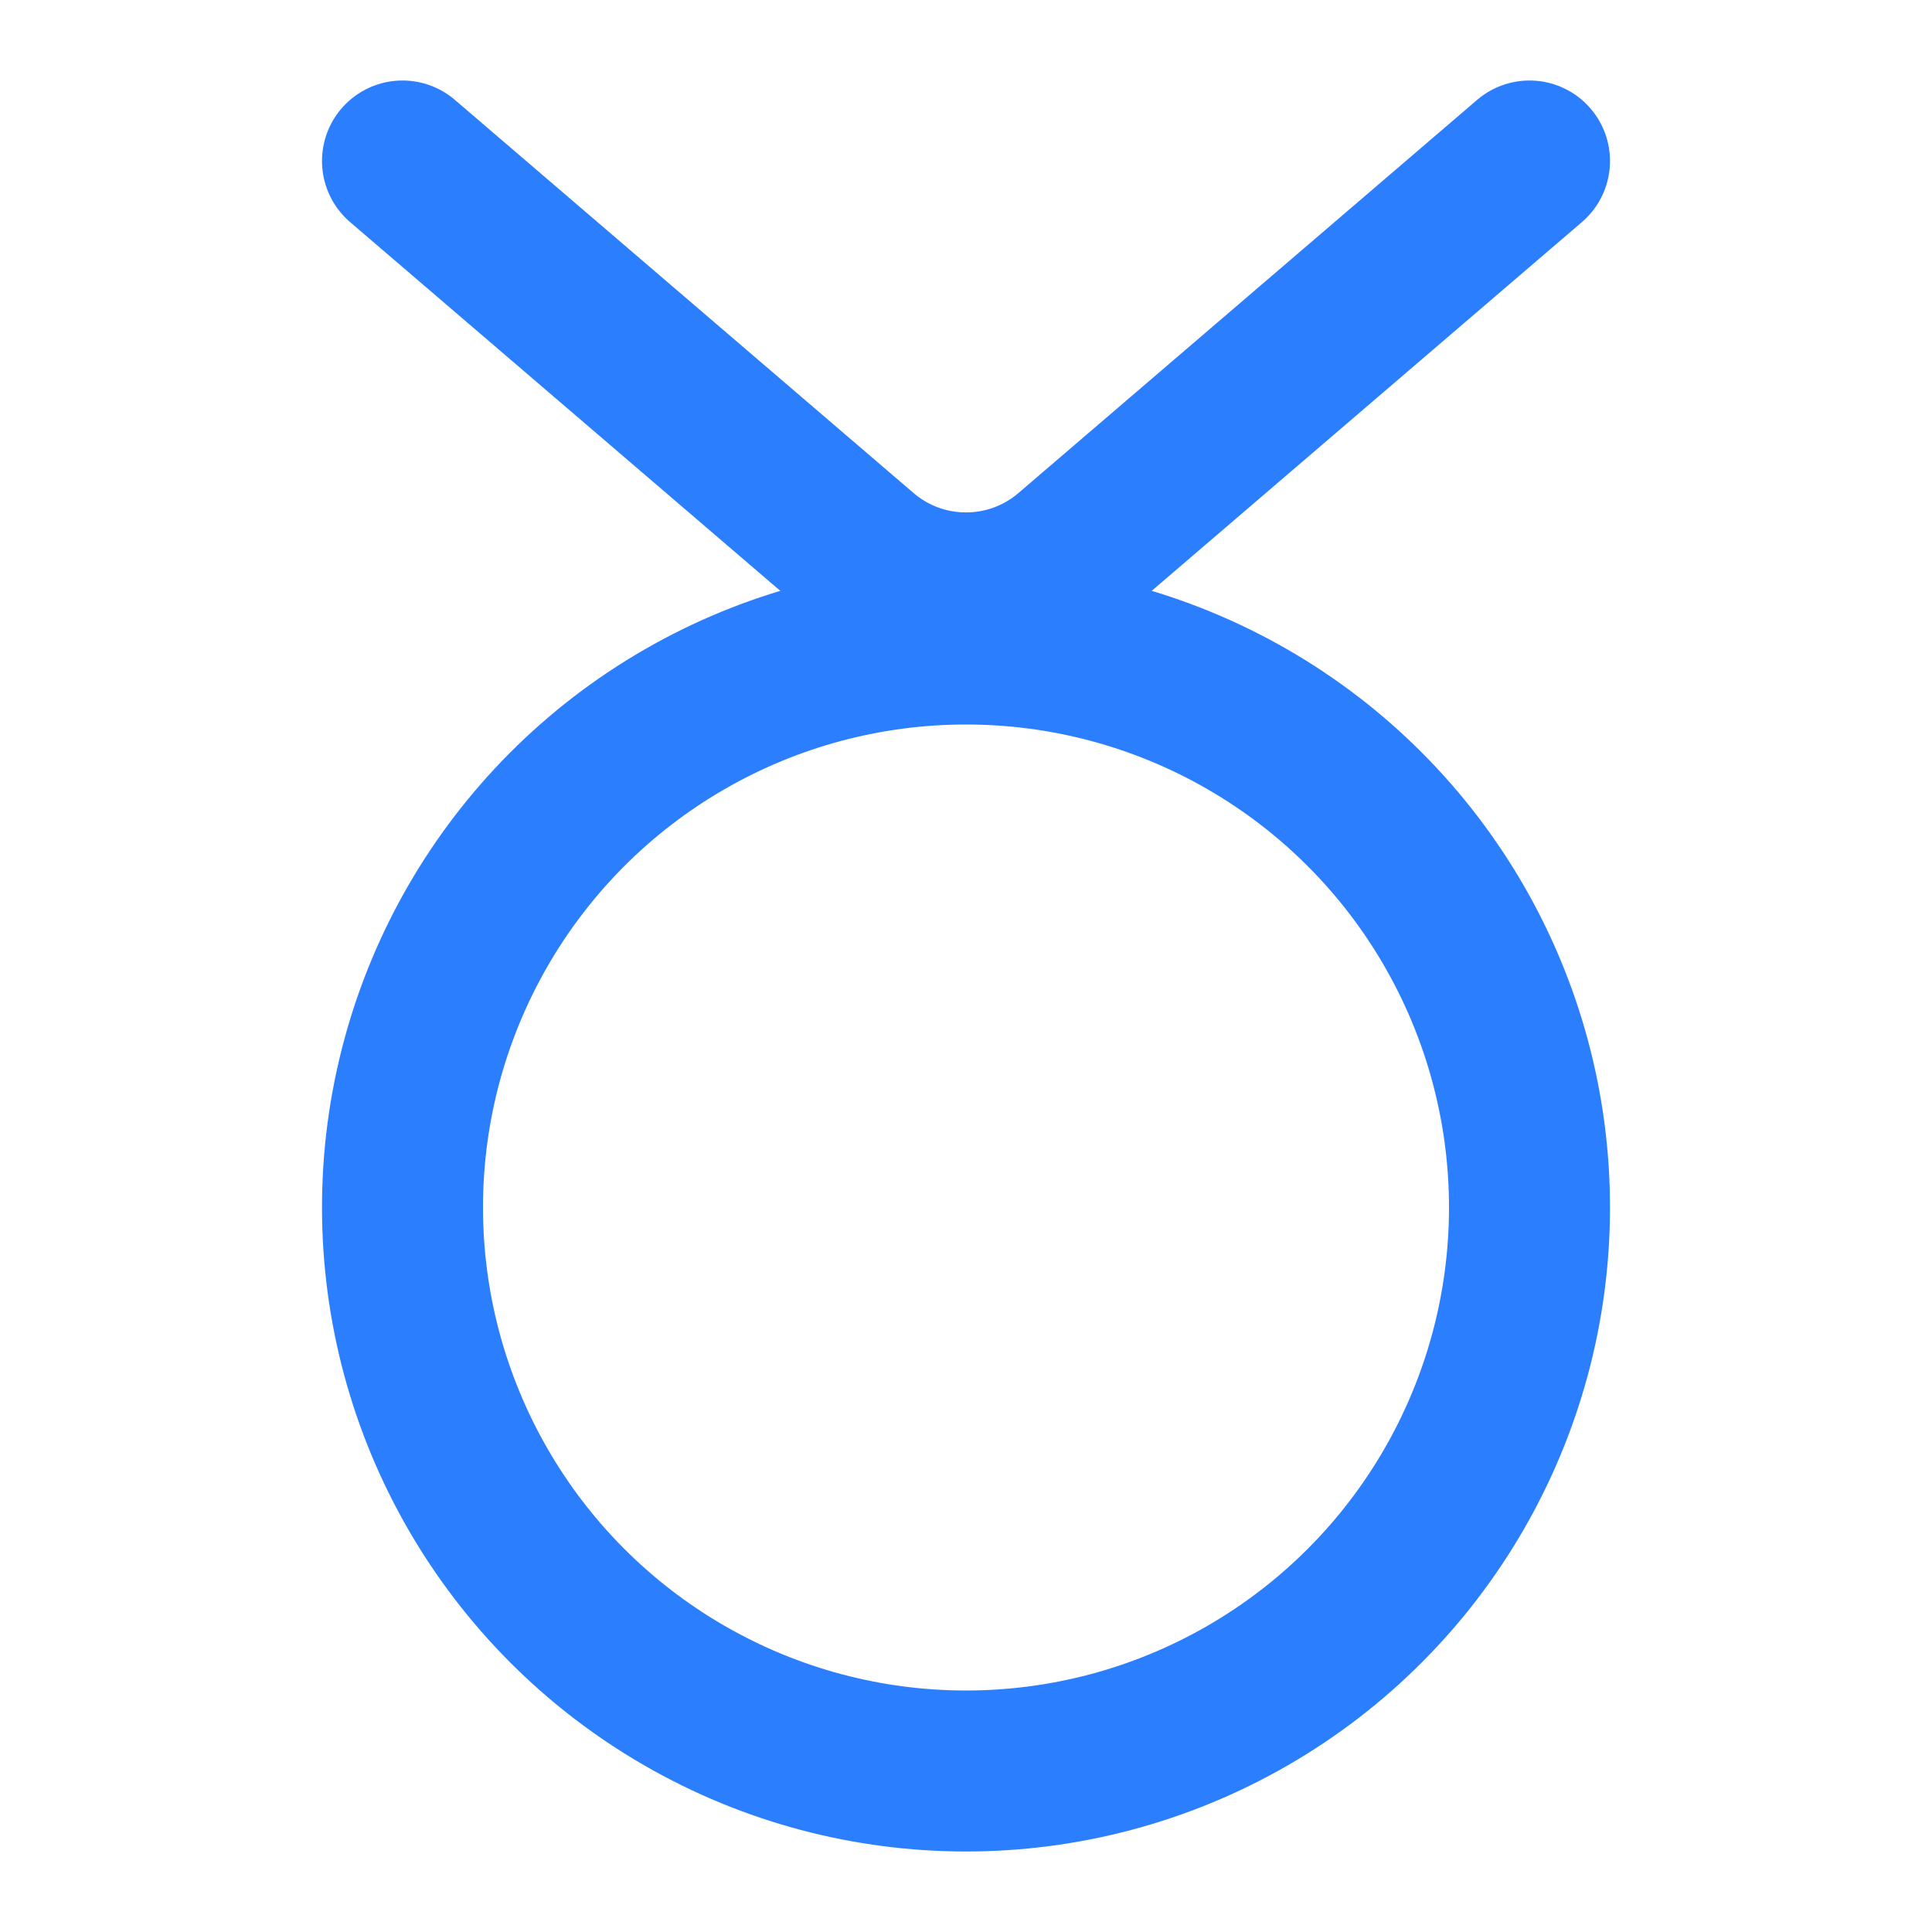
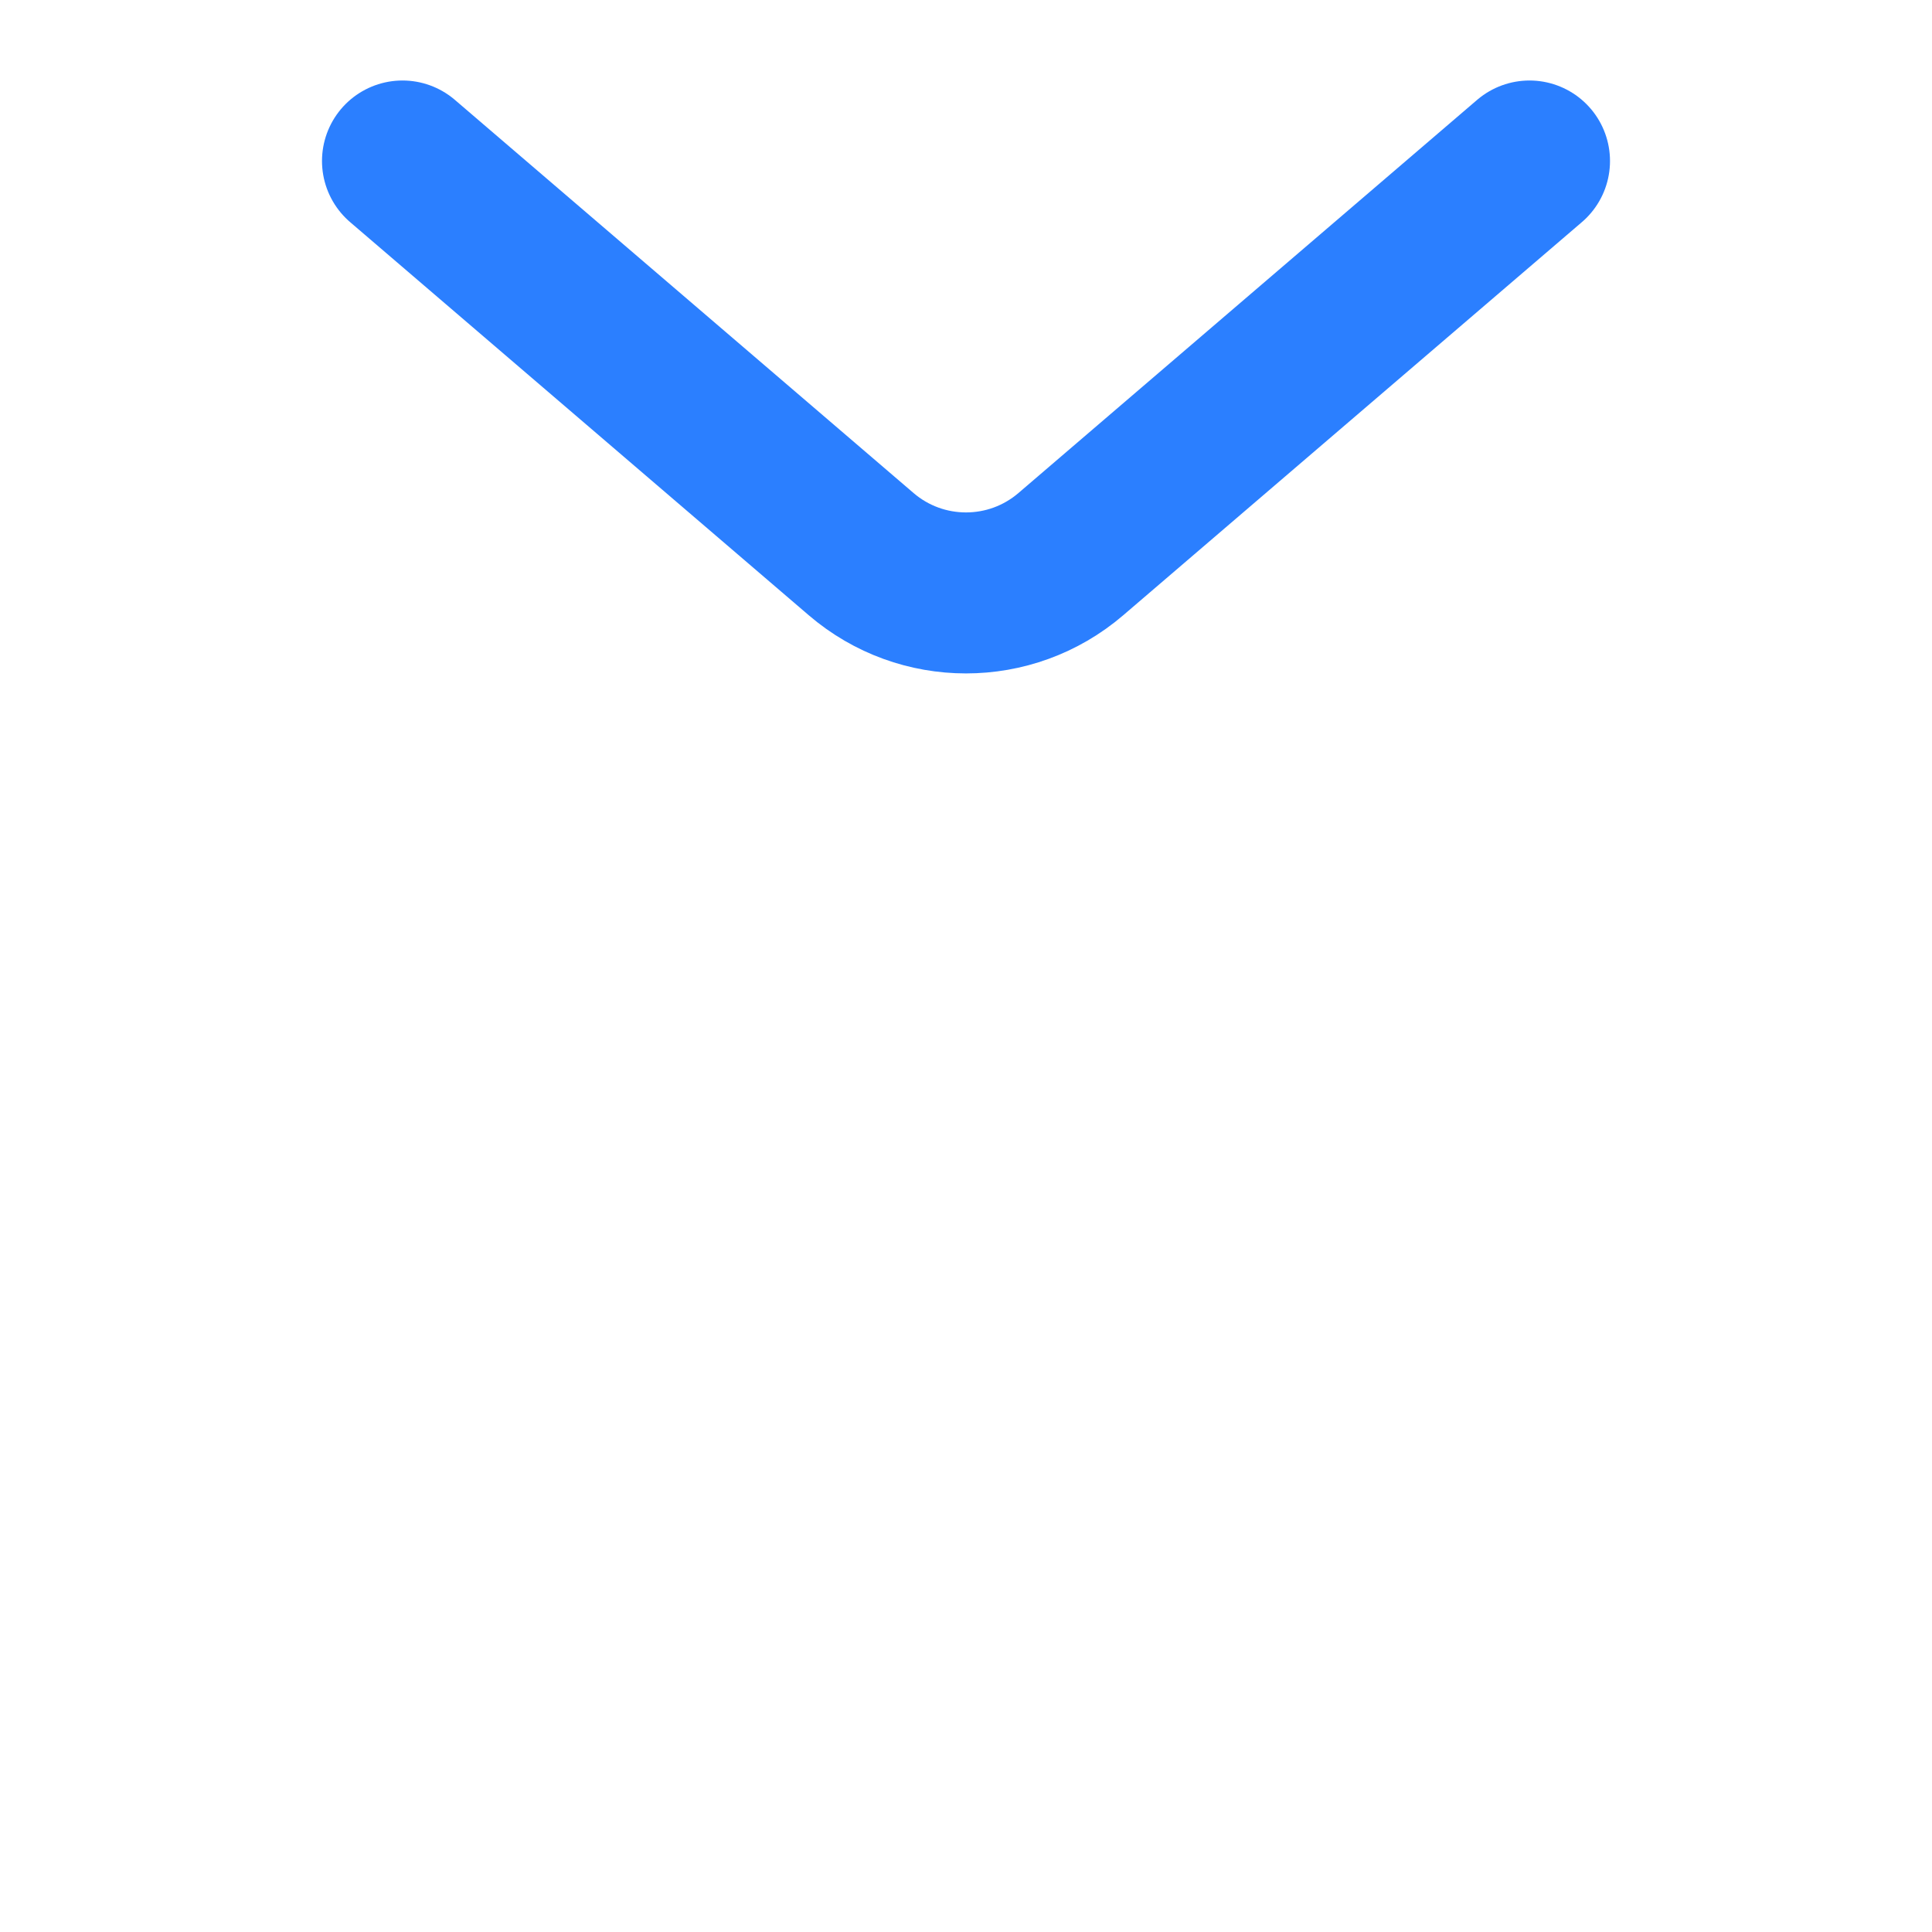
<svg xmlns="http://www.w3.org/2000/svg" width="24" height="24" viewBox="0 0 24 24" fill="none">
-   <circle cx="12" cy="15" r="7" stroke="#2B7FFF" stroke-width="2" />
  <path d="M5 2L10.698 6.884C11.447 7.526 12.553 7.526 13.302 6.884L19 2" stroke="#2B7FFF" stroke-width="2" stroke-linecap="round" />
</svg>